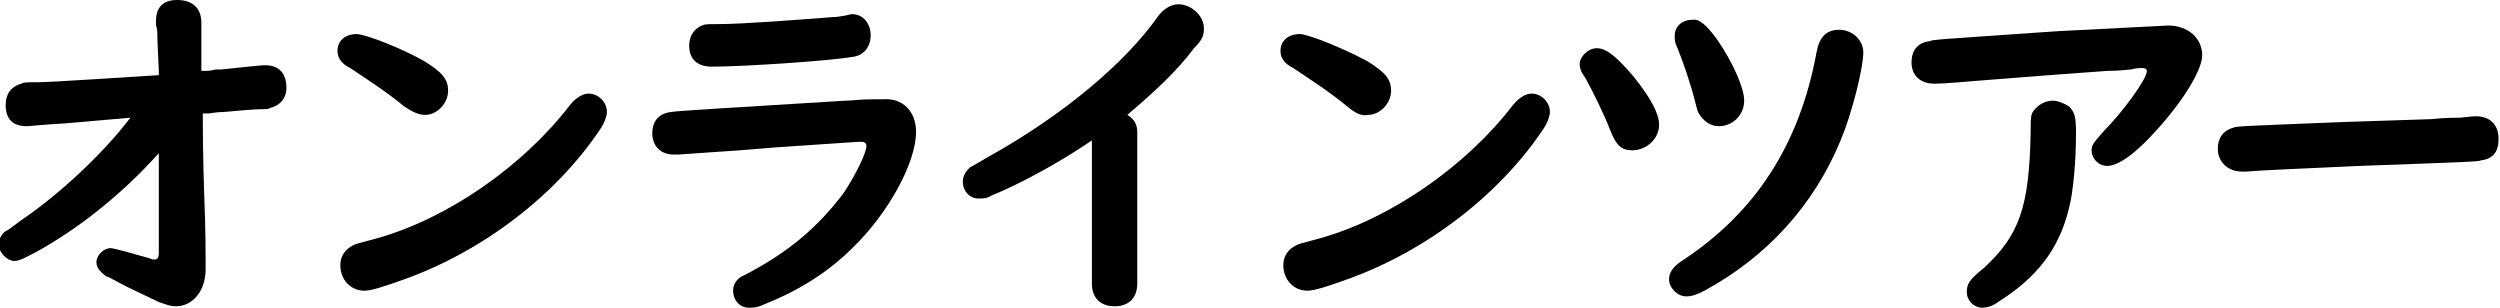
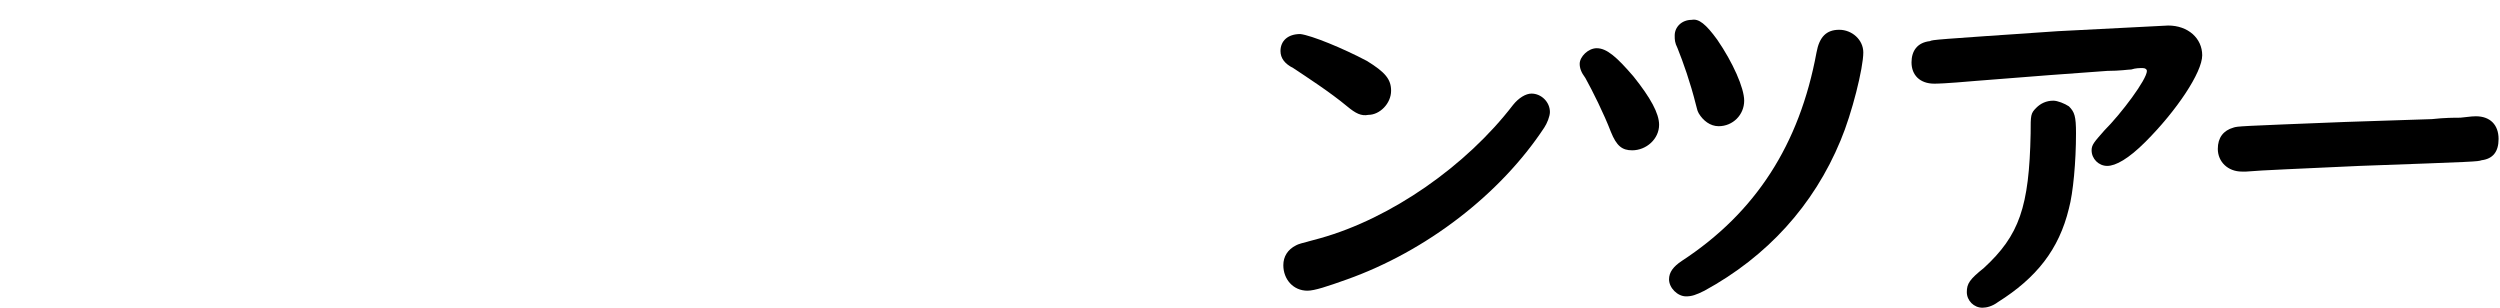
<svg xmlns="http://www.w3.org/2000/svg" version="1.1" id="レイヤー_1" x="0px" y="0px" viewBox="0 0 176.3 21.7" style="enable-background:new 0 0 176.3 21.7;" xml:space="preserve">
  <g>
-     <path d="M11.2,5l-0.1-2.2c0-0.4,0-0.8-0.1-1V1.5c0-1,0.5-1.5,1.5-1.5c1.1,0,1.7,0.6,1.7,1.6v3.4c0.5,0,0.6,0,1-0.1l0.4,0l1.9-0.2   c1-0.1,1-0.1,1.2-0.1c1,0,1.5,0.6,1.5,1.6c0,0.7-0.4,1.2-1.1,1.4c-0.2,0.1-0.3,0.1-0.7,0.1c-0.4,0-1.5,0.1-2.7,0.2   c-0.5,0-0.8,0.1-1,0.1l-0.4,0c0,3.3,0.1,5.4,0.1,5.7c0.1,2.4,0.1,4.1,0.1,5.3c0,1.5-0.9,2.6-2.1,2.6c-0.4,0-0.6-0.1-1.2-0.3   l-2.3-1.1c-1.3-0.7-1.3-0.7-1.4-0.7c-0.4-0.3-0.7-0.6-0.7-1c0-0.5,0.5-1,1-1c0.2,0,1.3,0.3,2.7,0.7c0.2,0.1,0.3,0.1,0.4,0.1   c0.2,0,0.3-0.1,0.3-0.5v-7c-2.5,2.8-5.6,5.3-8.7,7c-0.8,0.4-1.1,0.6-1.5,0.6c-0.5,0-1.1-0.6-1.1-1.2c0-0.3,0.2-0.7,0.5-0.9   c0.2-0.1,0.2-0.1,1-0.7c2.8-1.9,5.8-4.7,7.8-7.3L4.6,8.7C2.8,8.8,2.1,8.9,1.9,8.9c-1,0-1.5-0.5-1.5-1.5c0-0.8,0.4-1.3,1.1-1.5   c0.2-0.1,0.3-0.1,1.1-0.1c1.1,0,6.8-0.4,8.6-0.5V5z" />
-     <path d="M29.9,4.3c1.3,0.8,1.7,1.3,1.7,2.1c0,0.9-0.8,1.7-1.6,1.7c-0.5,0-0.9-0.2-1.5-0.6c-1.2-1-2.9-2.1-3.8-2.7   c-0.6-0.3-0.9-0.7-0.9-1.2c0-0.7,0.5-1.2,1.4-1.2C26,2.5,28.3,3.4,29.9,4.3z M42.8,7.9c0,0.3-0.2,0.8-0.4,1.1   c-3.1,4.7-8.3,8.7-13.9,10.7c-1.4,0.5-2.3,0.8-2.8,0.8c-1,0-1.7-0.8-1.7-1.8c0-0.6,0.3-1.1,0.9-1.4c0.2-0.1,0.2-0.1,1.7-0.5   c5-1.4,10.3-5.1,13.6-9.4c0.4-0.5,0.9-0.8,1.3-0.8C42.2,6.6,42.8,7.2,42.8,7.9z" />
-     <path d="M64.6,9.3c0,2.2-2,5.8-4.5,8.2c-1.8,1.8-4,3.1-6.3,4c-0.4,0.2-0.8,0.2-1,0.2c-0.6,0-1.1-0.5-1.1-1.2c0-0.5,0.3-0.9,0.8-1.1   c3.1-1.6,5.2-3.4,7-5.8c0.8-1.2,1.6-2.8,1.6-3.3c0-0.2-0.1-0.3-0.4-0.3c-0.2,0-0.2,0-4.6,0.3c-1.8,0.1-3.6,0.3-5.4,0.4   c-1.6,0.1-2.7,0.2-2.9,0.2c-0.1,0-0.3,0-0.3,0c-0.9,0-1.5-0.6-1.5-1.5s0.5-1.4,1.3-1.5c0.6-0.1,4.3-0.3,12.3-0.8   c0.6,0,0.9-0.1,2-0.1c0.5,0,0.5,0,0.7,0C63.6,6.9,64.6,7.8,64.6,9.3z M61.4,2.5c0,0.8-0.5,1.4-1.2,1.5c-1.7,0.3-7.8,0.7-10,0.7   c-1,0-1.6-0.5-1.6-1.5c0-0.7,0.4-1.2,0.9-1.4c0.2-0.1,0.4-0.1,1.1-0.1c1.8,0,5.6-0.3,8.2-0.5c0.2,0,0.2,0,0.8-0.1C60,1,60,1,60.1,1   C60.9,1,61.4,1.7,61.4,2.5z" />
-     <path d="M77,9.9c-2.2,1.5-4.9,3-7.1,3.9C69.6,14,69.3,14,69,14c-0.6,0-1.1-0.5-1.1-1.2c0-0.4,0.2-0.7,0.5-1   c0.2-0.1,0.2-0.1,1.4-0.8c5.2-2.9,9.6-6.6,11.9-9.9c0.4-0.5,0.9-0.8,1.4-0.8c0.9,0,1.8,0.8,1.8,1.7c0,0.5-0.1,0.8-0.7,1.4   c-1.2,1.6-2.7,3-4.7,4.7c0.5,0.3,0.7,0.7,0.7,1.2V20c0,1-0.6,1.6-1.6,1.6c-1,0-1.6-0.6-1.6-1.6V9.9z" />
    <path d="M96.4,4.3c1.3,0.8,1.7,1.3,1.7,2.1c0,0.9-0.8,1.7-1.6,1.7C96,8.2,95.6,8,95,7.5c-1.2-1-2.9-2.1-3.8-2.7   c-0.6-0.3-0.9-0.7-0.9-1.2c0-0.7,0.5-1.2,1.4-1.2C92.5,2.5,94.7,3.4,96.4,4.3z M109.3,7.9c0,0.3-0.2,0.8-0.4,1.1   c-3.1,4.7-8.3,8.7-13.9,10.7c-1.4,0.5-2.3,0.8-2.8,0.8c-1,0-1.7-0.8-1.7-1.8c0-0.6,0.3-1.1,0.9-1.4c0.2-0.1,0.2-0.1,1.7-0.5   c5-1.4,10.3-5.1,13.6-9.4c0.4-0.5,0.9-0.8,1.3-0.8C108.7,6.6,109.3,7.2,109.3,7.9z" />
    <path d="M115.2,5.4c1.2,1.5,1.8,2.6,1.8,3.4c0,1-0.9,1.8-1.9,1.8c-0.7,0-1.1-0.3-1.5-1.3c-0.5-1.3-1.3-2.9-1.8-3.8   c-0.3-0.4-0.4-0.7-0.4-1c0-0.5,0.6-1.1,1.2-1.1C113.3,3.4,114,4,115.2,5.4z M131.4,3.7c0,1.1-0.8,4.3-1.6,6.2   c-1.9,4.6-5.2,8.2-9.6,10.6c-0.6,0.3-0.9,0.4-1.3,0.4c-0.6,0-1.2-0.6-1.2-1.2c0-0.5,0.3-0.9,0.9-1.3c5.2-3.4,8.3-8.2,9.5-14.7   c0.2-1.1,0.7-1.6,1.6-1.6C130.6,2.1,131.4,2.8,131.4,3.7z M121.1,2.8c1.1,1.6,1.9,3.4,1.9,4.3c0,1-0.8,1.8-1.8,1.8   c-0.6,0-1.1-0.4-1.4-0.9c-0.1-0.2-0.1-0.2-0.2-0.6c-0.4-1.6-0.9-3-1.3-4c-0.2-0.4-0.2-0.6-0.2-0.9c0-0.6,0.5-1.1,1.2-1.1   C119.8,1.3,120.3,1.7,121.1,2.8z" />
    <path d="M152.9,1.8c1.4,0,2.4,0.9,2.4,2.1c0,1.2-1.8,3.9-4,6.1c-1.2,1.2-2.1,1.7-2.7,1.7c-0.6,0-1.1-0.5-1.1-1.1   c0-0.4,0.2-0.6,0.9-1.4c1.2-1.2,3-3.6,3-4.2c0-0.1-0.1-0.2-0.3-0.2s-0.5,0-0.8,0.1c-0.2,0-0.8,0.1-1.7,0.1l-4.1,0.3l-5.1,0.4   c-2.3,0.2-2.8,0.2-3,0.2c-1,0-1.6-0.6-1.6-1.5c0-0.8,0.4-1.4,1.3-1.5c0.2-0.1,0.2-0.1,9-0.7L152.9,1.8z M145.9,7.5   c0.4,0.4,0.5,0.7,0.5,1.9c0,2-0.2,4.2-0.5,5.3c-0.7,2.9-2.3,4.9-5,6.6c-0.4,0.3-0.8,0.4-1.1,0.4c-0.6,0-1.1-0.5-1.1-1.1   c0-0.6,0.2-0.9,1.2-1.7c2.5-2.3,3.2-4.3,3.3-9.5c0-1.3,0-1.4,0.4-1.8c0.3-0.3,0.7-0.5,1.2-0.5C145.1,7.1,145.6,7.3,145.9,7.5z" />
    <path d="M171.5,8.4c0.9-0.1,1.6-0.1,2-0.1c0.8-0.1,1-0.1,1.1-0.1c1,0,1.6,0.6,1.6,1.6c0,0.9-0.4,1.4-1.2,1.5   c-0.3,0.1-0.3,0.1-8.6,0.4c-4.2,0.2-6.9,0.3-8,0.4h-0.3c-1,0-1.7-0.7-1.7-1.6c0-0.8,0.4-1.3,1.1-1.5c0.3-0.1,0.3-0.1,7.9-0.4   L171.5,8.4z" />
  </g>
</svg>